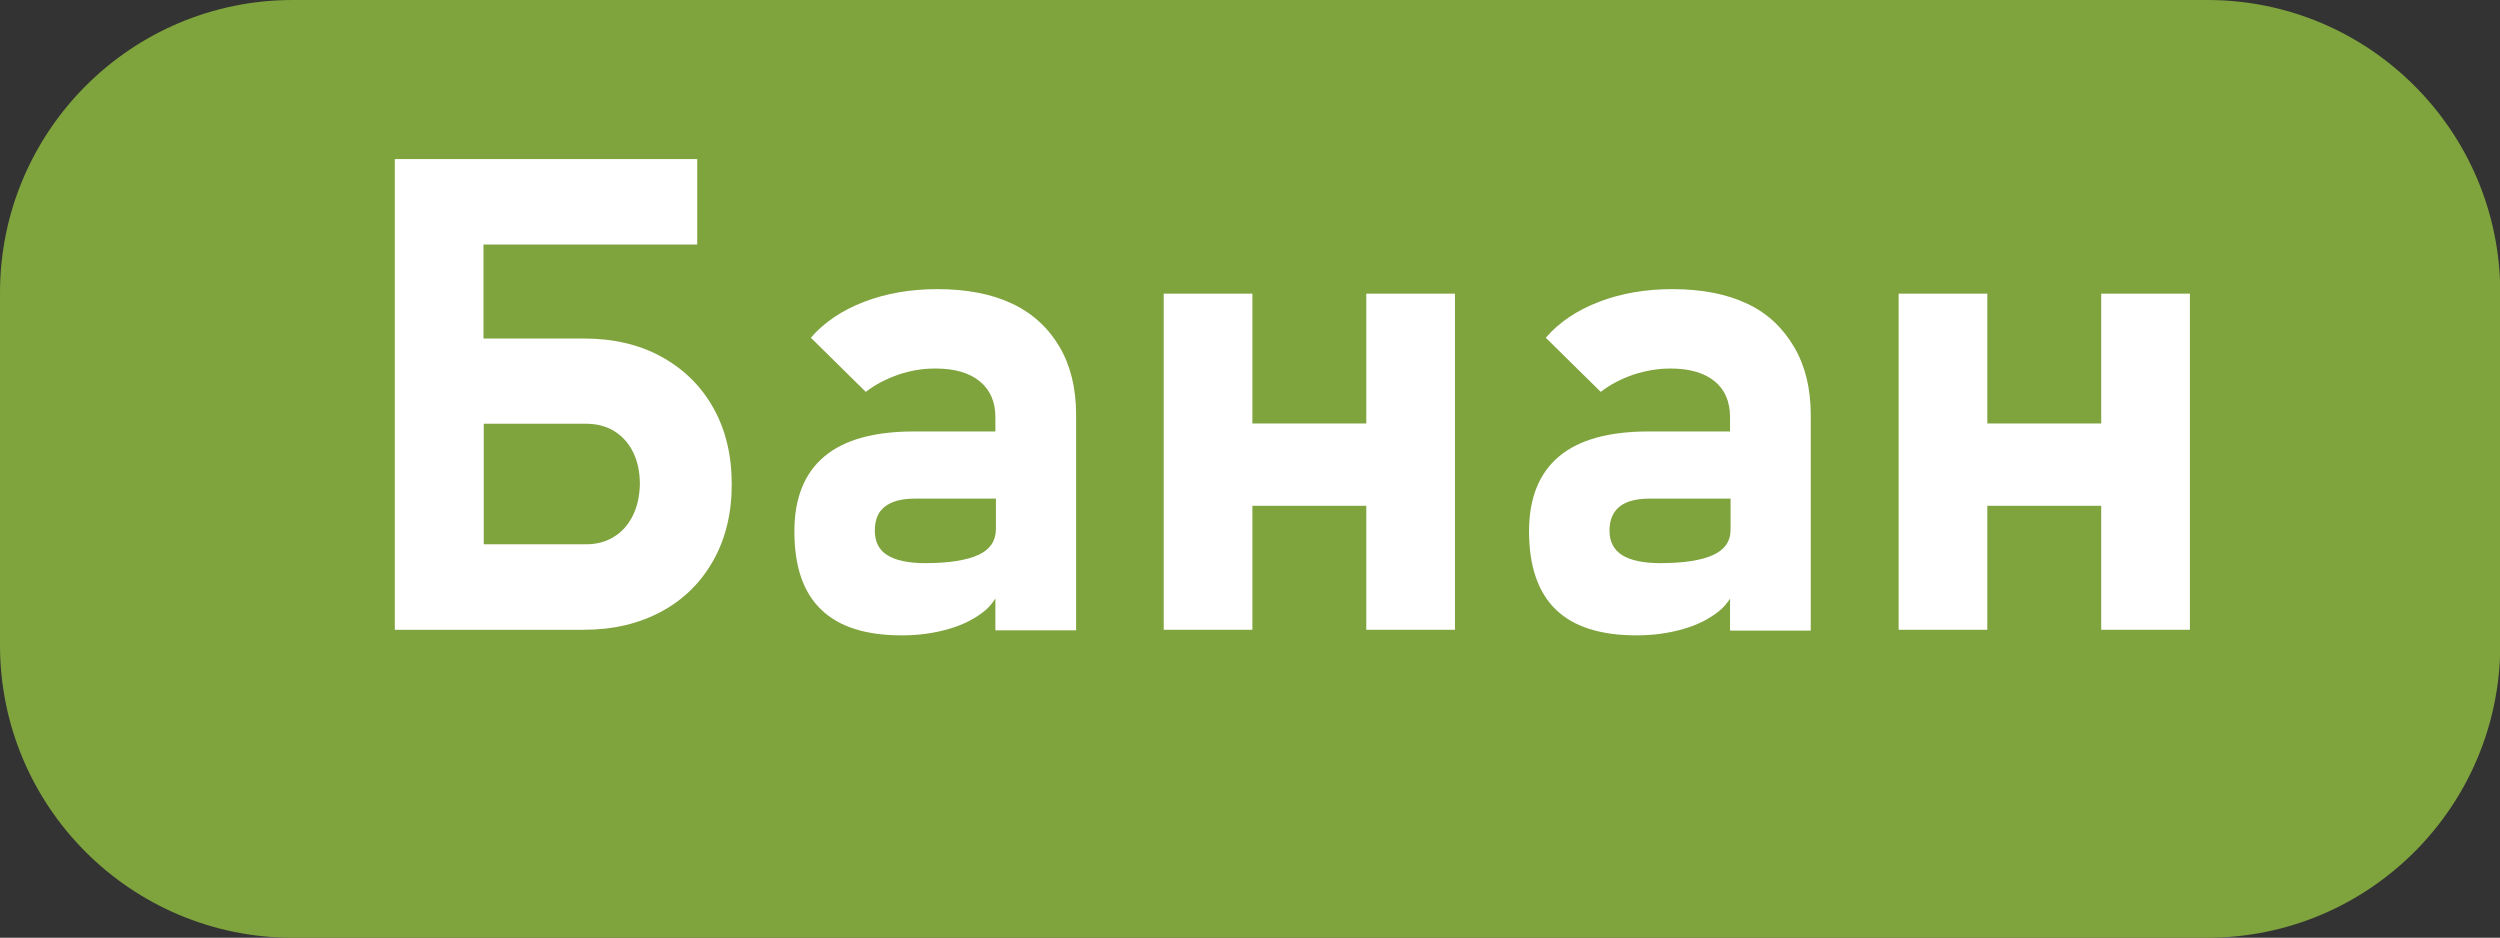
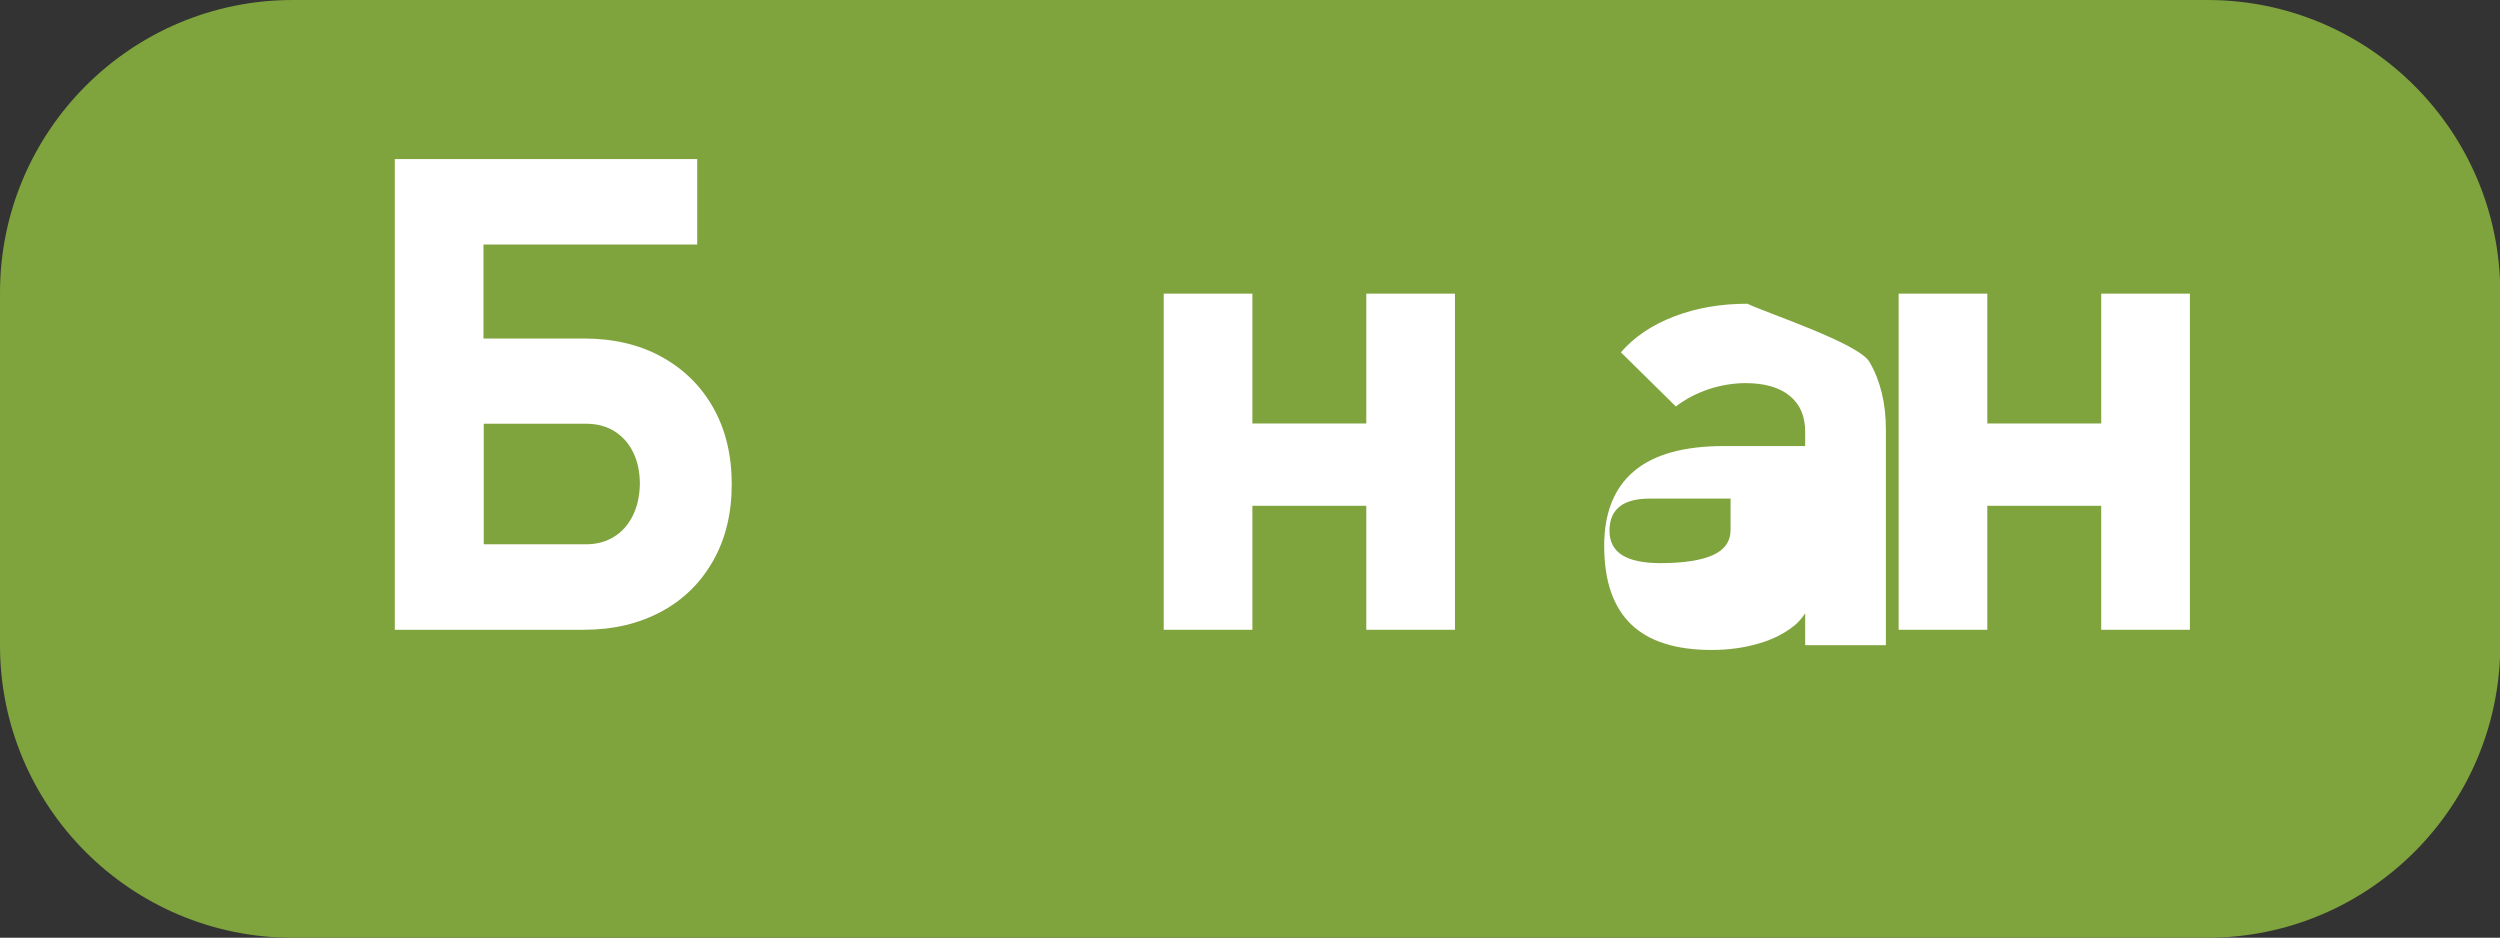
<svg xmlns="http://www.w3.org/2000/svg" version="1.1" id="Layer_1" x="0px" y="0px" viewBox="0 0 94.16 35.32" style="enable-background:new 0 0 94.16 35.32;" xml:space="preserve">
  <rect x="0" y="0" width="94.16" height="35.32" fill="#333333" stroke="none" />
  <style type="text/css"> .st0{fill:#7FA33D;} .st1{fill:#FFFFFF;} </style>
  <g>
    <path class="st0" d="M83.13,35.32H11.03C4.94,35.32,0,30.39,0,24.3V11.03C0,4.94,4.94,0,11.03,0h72.11 c6.09,0,11.03,4.94,11.03,11.03V24.3C94.16,30.39,89.22,35.32,83.13,35.32z" />
    <g>
      <path class="st1" d="M24.9,13.43c-0.84-0.46-1.81-0.68-2.92-0.68h-3.77V9.21h8.05V5.99h-8.05h-2.13h-1.21v17.73h1.52h1.82h3.77 c1.11,0,2.08-0.23,2.92-0.68s1.49-1.09,1.96-1.92s0.7-1.79,0.7-2.88c0-1.1-0.23-2.06-0.7-2.89S25.74,13.89,24.9,13.43z M23.83,19.43c-0.17,0.34-0.41,0.61-0.71,0.79c-0.3,0.19-0.66,0.28-1.05,0.28h-3.85v-4.54h3.85c0.41,0,0.76,0.09,1.07,0.28 c0.3,0.19,0.54,0.45,0.71,0.8c0.17,0.35,0.25,0.75,0.25,1.2C24.09,18.69,24,19.09,23.83,19.43z" />
-       <path class="st1" d="M38.13,11.44c-0.78-0.37-1.72-0.55-2.83-0.55c-1.01,0-1.93,0.16-2.76,0.48c-0.83,0.32-1.5,0.77-2,1.35 l2.07,2.04c0.36-0.28,0.77-0.49,1.23-0.65s0.93-0.23,1.4-0.23c0.71,0,1.27,0.16,1.66,0.48c0.39,0.32,0.59,0.77,0.59,1.35v0.54 h-3.06c-1.5,0-2.63,0.31-3.38,0.94c-0.75,0.63-1.13,1.57-1.13,2.82c0,1.32,0.33,2.3,1.01,2.95c0.67,0.65,1.68,0.97,3.04,0.97 c0.62,0,1.21-0.08,1.76-0.24c0.56-0.16,1.02-0.4,1.39-0.71c0.15-0.13,0.27-0.28,0.37-0.44v1.2h3.04v-8.13 c0-0.99-0.21-1.84-0.62-2.54S38.91,11.81,38.13,11.44z M36.85,20.9c-0.44,0.2-1.1,0.31-1.99,0.31c-0.64,0-1.12-0.1-1.44-0.3 c-0.32-0.2-0.47-0.51-0.47-0.92c0-0.41,0.12-0.71,0.38-0.91s0.63-0.3,1.13-0.3h3.05v1.17C37.5,20.39,37.28,20.7,36.85,20.9z" />
      <polygon class="st1" points="51.46,15.95 47.17,15.95 47.17,11.06 43.83,11.06 43.83,23.72 47.17,23.72 47.17,19.05 51.46,19.05 51.46,23.72 54.8,23.72 54.8,11.06 51.46,11.06 " />
-       <path class="st1" d="M65.81,11.44c-0.78-0.37-1.72-0.55-2.83-0.55c-1.01,0-1.93,0.16-2.76,0.48c-0.83,0.32-1.5,0.77-2,1.35 l2.07,2.04c0.36-0.28,0.77-0.49,1.23-0.65c0.46-0.15,0.93-0.23,1.4-0.23c0.71,0,1.27,0.16,1.66,0.48 c0.39,0.32,0.58,0.77,0.58,1.35v0.54h-3.06c-1.5,0-2.63,0.31-3.38,0.94c-0.75,0.63-1.13,1.57-1.13,2.82c0,1.32,0.34,2.3,1.01,2.95 c0.67,0.65,1.69,0.97,3.04,0.97c0.62,0,1.21-0.08,1.76-0.24c0.56-0.16,1.02-0.4,1.39-0.71c0.15-0.13,0.27-0.28,0.37-0.43v1.2h3.04 v-8.13c0-0.99-0.21-1.84-0.62-2.54S66.6,11.81,65.81,11.44z M64.53,20.9c-0.43,0.2-1.1,0.31-1.99,0.31c-0.64,0-1.12-0.1-1.44-0.3 c-0.32-0.2-0.48-0.51-0.48-0.92c0-0.41,0.13-0.71,0.38-0.91s0.63-0.3,1.13-0.3h3.05v1.17C65.18,20.39,64.96,20.7,64.53,20.9z" />
+       <path class="st1" d="M65.81,11.44c-1.01,0-1.93,0.16-2.76,0.48c-0.83,0.32-1.5,0.77-2,1.35 l2.07,2.04c0.36-0.28,0.77-0.49,1.23-0.65c0.46-0.15,0.93-0.23,1.4-0.23c0.71,0,1.27,0.16,1.66,0.48 c0.39,0.32,0.58,0.77,0.58,1.35v0.54h-3.06c-1.5,0-2.63,0.31-3.38,0.94c-0.75,0.63-1.13,1.57-1.13,2.82c0,1.32,0.34,2.3,1.01,2.95 c0.67,0.65,1.69,0.97,3.04,0.97c0.62,0,1.21-0.08,1.76-0.24c0.56-0.16,1.02-0.4,1.39-0.71c0.15-0.13,0.27-0.28,0.37-0.43v1.2h3.04 v-8.13c0-0.99-0.21-1.84-0.62-2.54S66.6,11.81,65.81,11.44z M64.53,20.9c-0.43,0.2-1.1,0.31-1.99,0.31c-0.64,0-1.12-0.1-1.44-0.3 c-0.32-0.2-0.48-0.51-0.48-0.92c0-0.41,0.13-0.71,0.38-0.91s0.63-0.3,1.13-0.3h3.05v1.17C65.18,20.39,64.96,20.7,64.53,20.9z" />
      <polygon class="st1" points="79.14,11.06 79.14,15.95 74.85,15.95 74.85,11.06 71.51,11.06 71.51,23.72 74.85,23.72 74.85,19.05 79.14,19.05 79.14,23.72 82.48,23.72 82.48,11.06 " />
    </g>
  </g>
</svg>